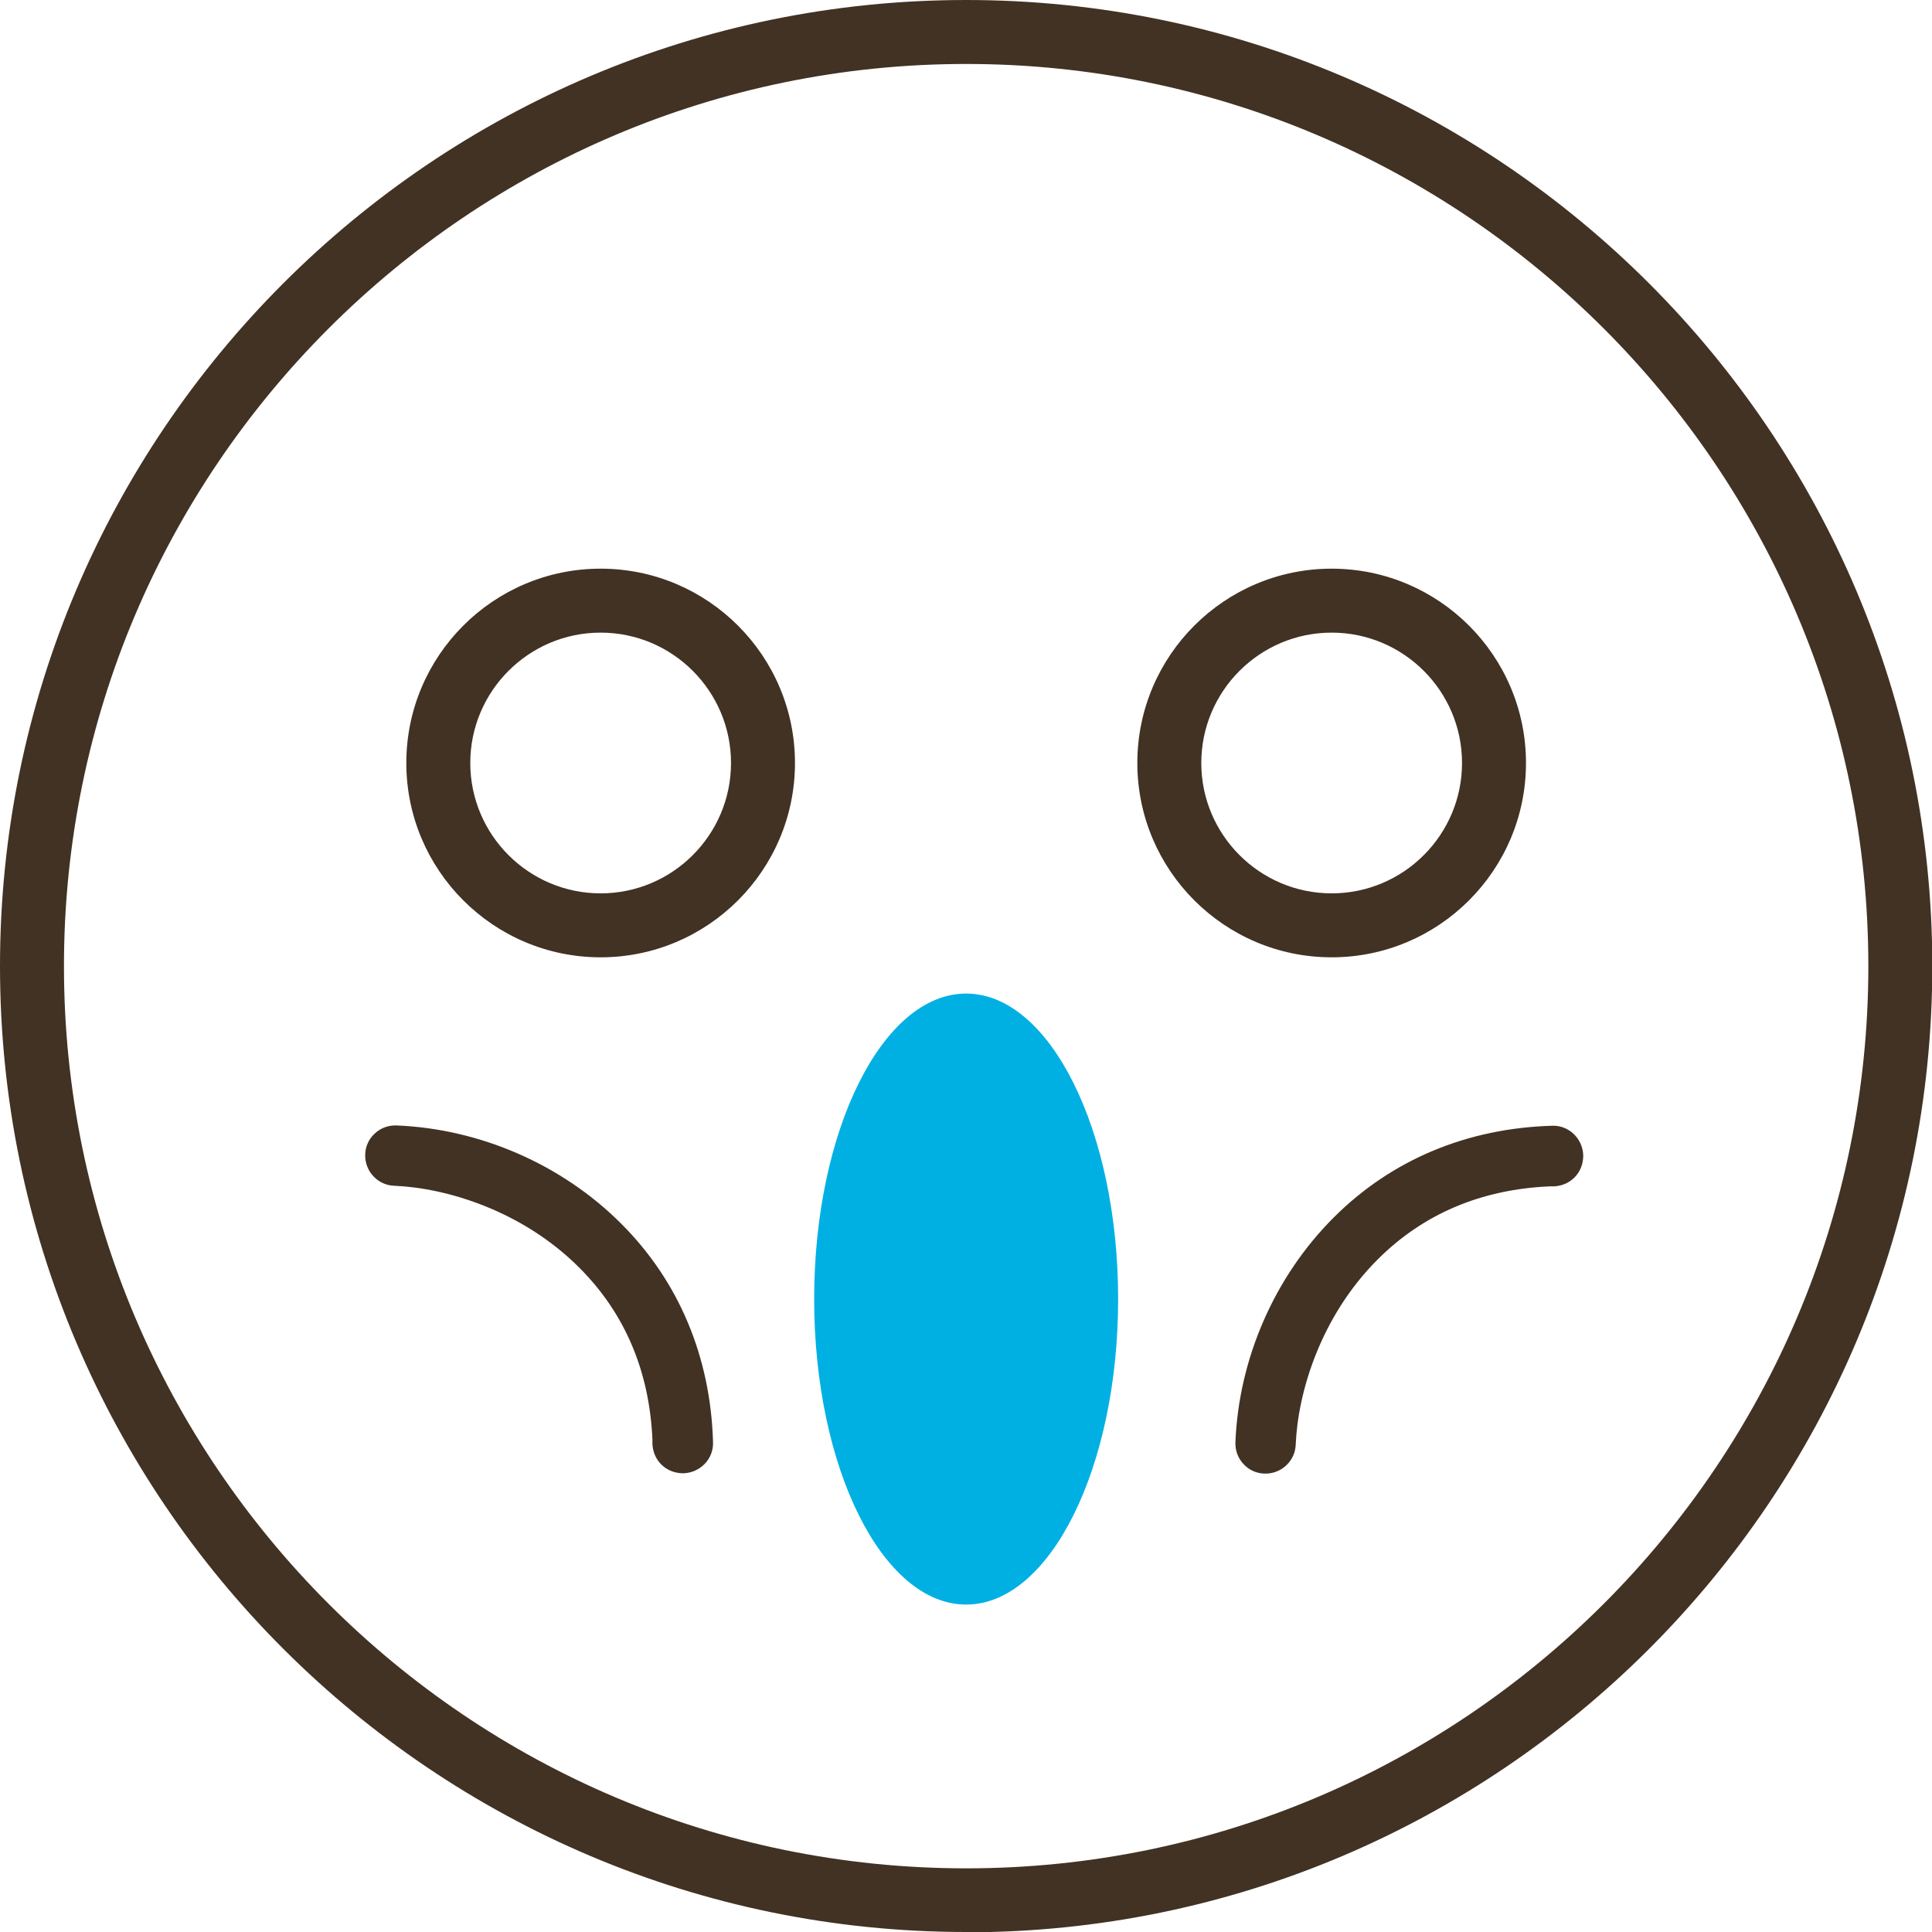
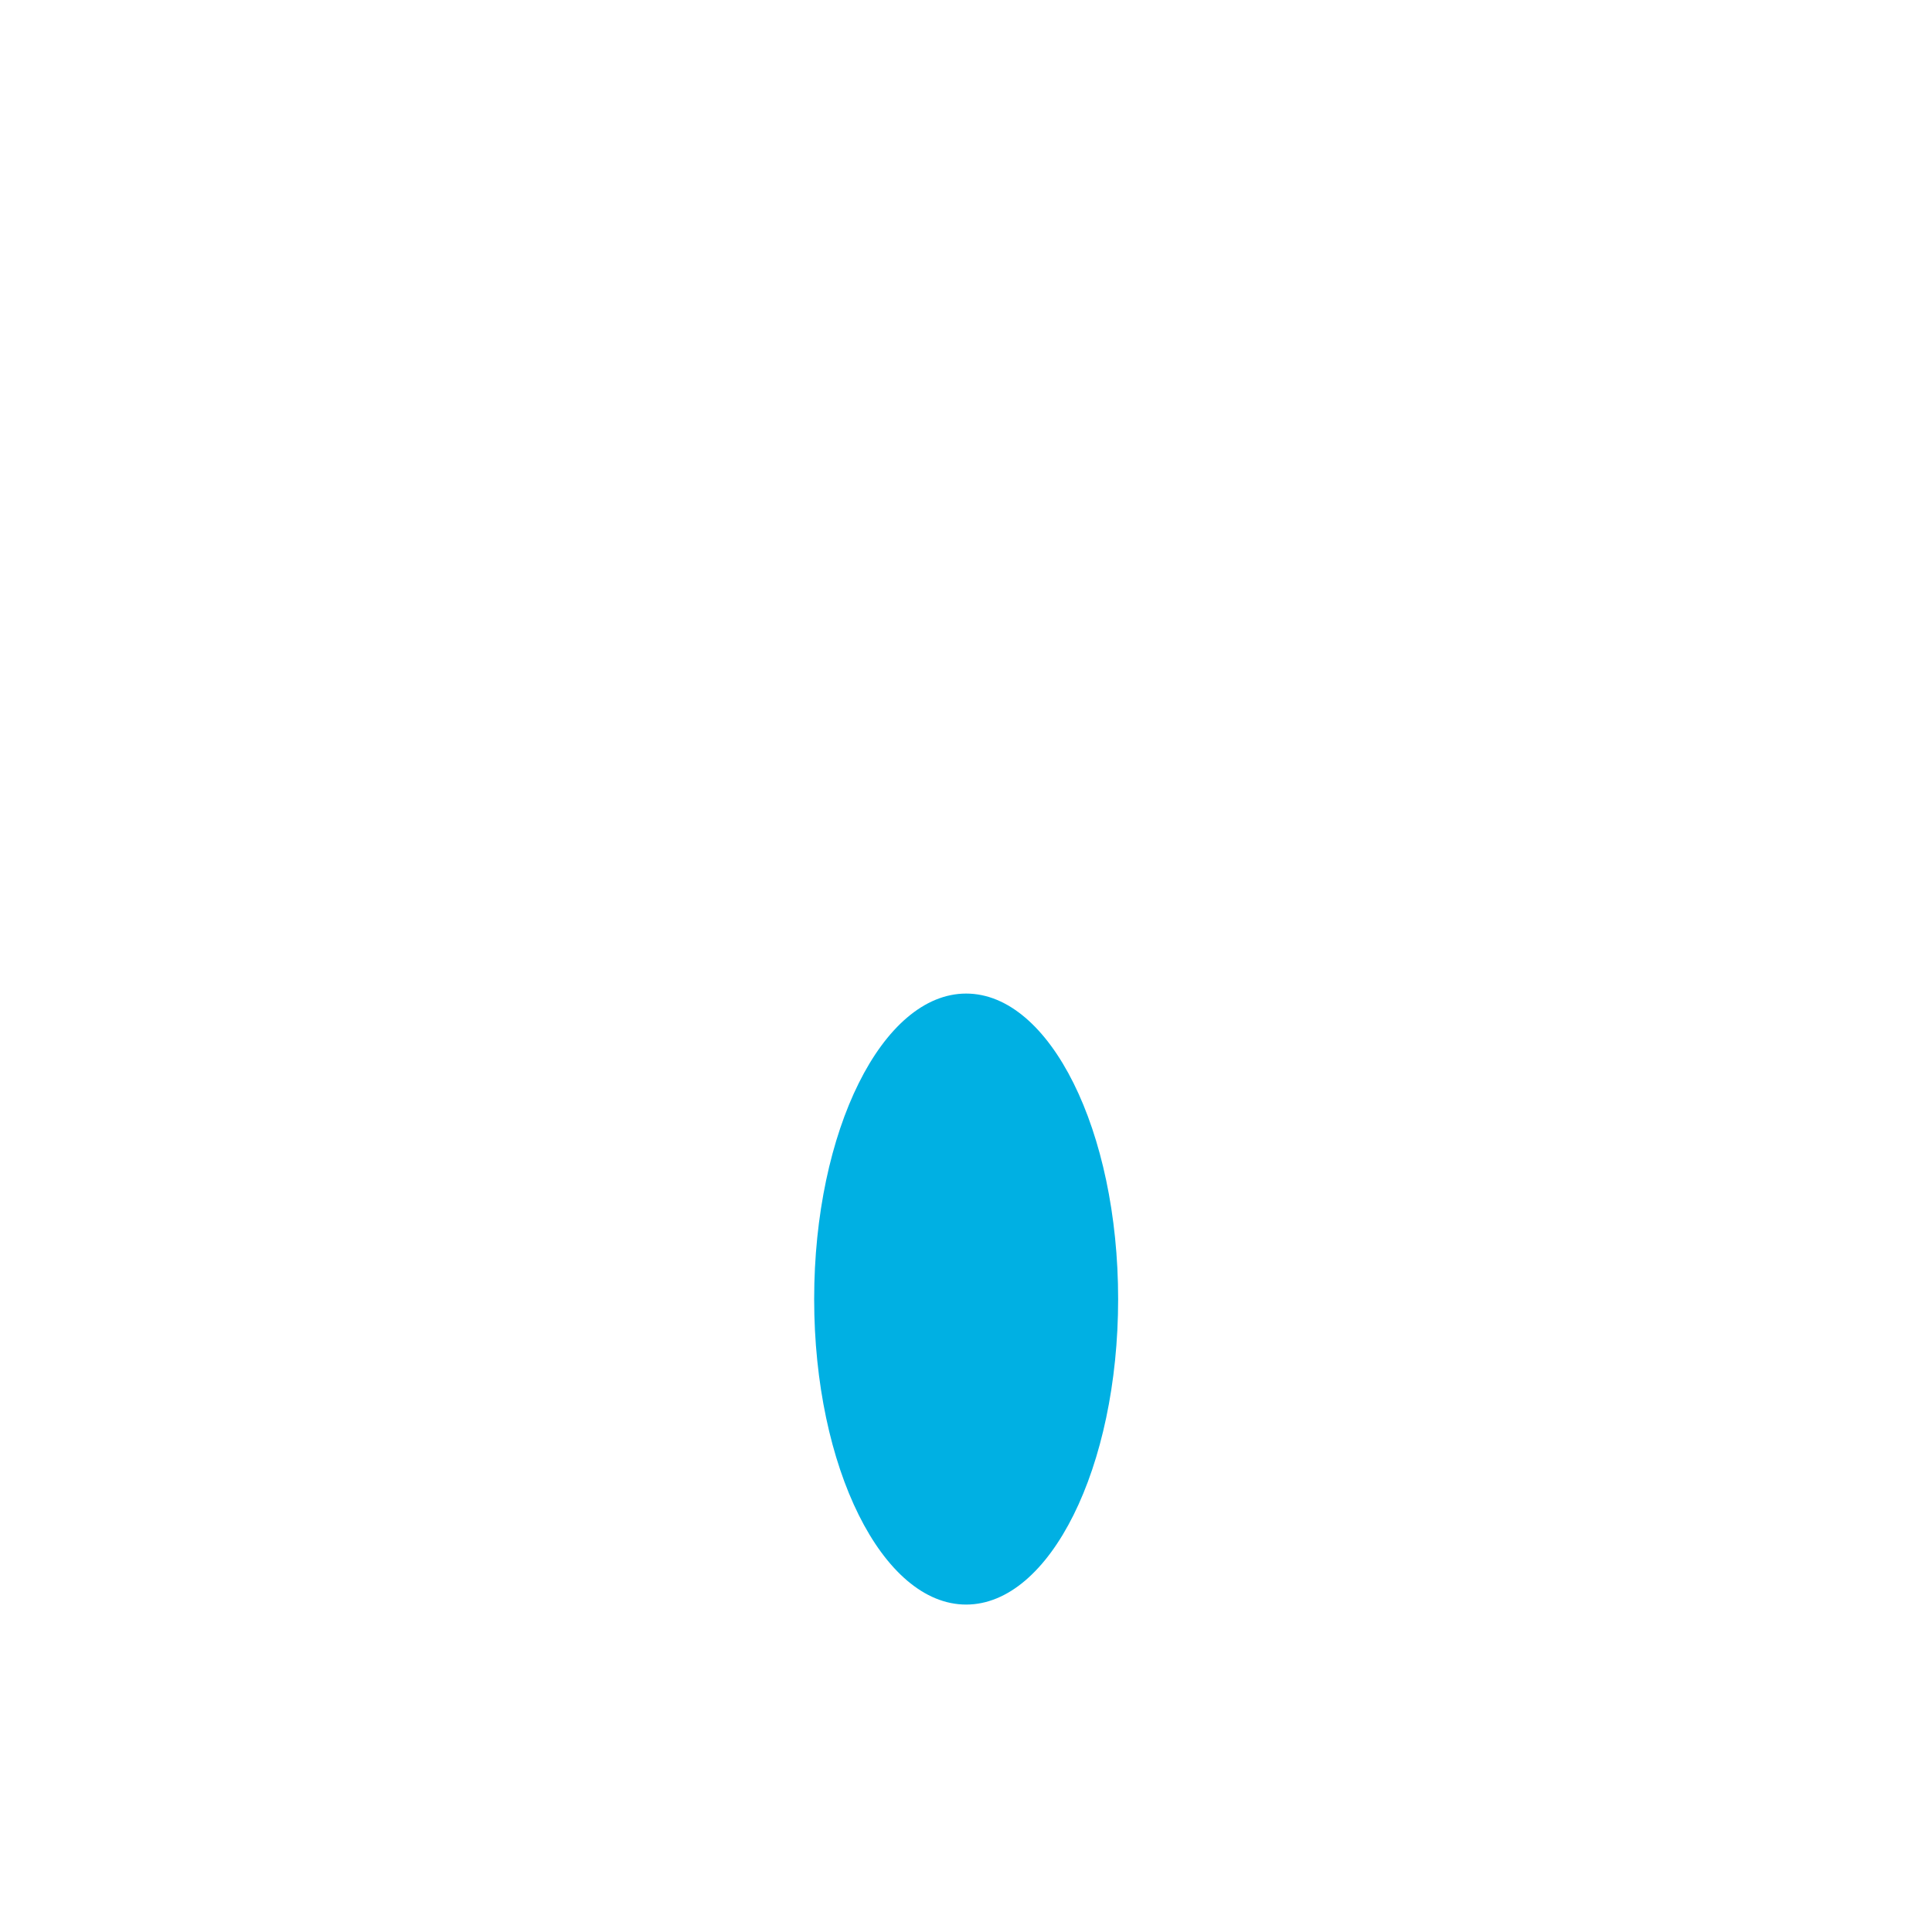
<svg xmlns="http://www.w3.org/2000/svg" id="_レイヤー_2" viewBox="0 0 63.43 63.43">
  <defs>
    <style>.cls-1{fill:#423223;}.cls-1,.cls-2{stroke-width:0px;}.cls-2{fill:#00b0e3;}</style>
  </defs>
  <g id="_レイヤー_1-2">
-     <path class="cls-1" d="M31.72,63.43C14.23,63.43,0,49.21,0,31.72S14.23,0,31.72,0s31.72,14.23,31.72,31.72-14.23,31.72-31.72,31.72ZM31.72,2.1C15.39,2.1,2.1,15.39,2.1,31.72s13.29,29.62,29.62,29.62,29.62-13.29,29.62-29.62S48.05,2.1,31.72,2.1ZM43.72,31.43c-3.52,0-6.38-2.86-6.38-6.38s2.86-6.38,6.38-6.38,6.38,2.86,6.38,6.38-2.86,6.38-6.38,6.38ZM43.72,20.77c-2.36,0-4.28,1.92-4.28,4.28s1.92,4.28,4.28,4.28,4.28-1.92,4.28-4.28-1.92-4.28-4.28-4.28ZM19.72,31.43c-3.52,0-6.38-2.86-6.38-6.38s2.86-6.38,6.38-6.38,6.38,2.86,6.38,6.38-2.86,6.38-6.38,6.38ZM19.72,20.77c-2.36,0-4.28,1.92-4.28,4.28s1.92,4.28,4.28,4.28,4.28-1.92,4.28-4.28-1.92-4.28-4.28-4.28ZM20.4,40.18c1.89,1.89,2.93,4.37,3.01,7.17.02.55-.42,1-.97,1.02-.27,0-.53-.09-.73-.29-.18-.18-.28-.42-.29-.68v-.14c-.1-2.24-.9-4.14-2.4-5.64-1.88-1.88-4.37-2.62-6.08-2.69-.25-.01-.48-.11-.66-.29-.2-.2-.3-.47-.29-.74.01-.27.12-.51.32-.69.19-.18.45-.27.71-.26,2.74.11,5.43,1.28,7.37,3.22ZM43.79,39.97c1.89-1.89,4.37-2.93,7.17-3.01.55-.02,1,.42,1.02.97,0,.27-.09.53-.29.73-.18.18-.42.28-.68.29h-.14c-2.24.1-4.14.9-5.64,2.4-1.88,1.88-2.62,4.37-2.69,6.08-.01.25-.11.48-.29.66-.2.2-.47.3-.74.29-.27-.01-.51-.12-.69-.32-.18-.19-.27-.45-.26-.71.11-2.74,1.28-5.43,3.22-7.37Z" />
    <path class="cls-2" d="M31.72,52.68c-2.75,0-4.99-4.5-4.99-10.03s2.24-10.03,4.99-10.03,4.99,4.5,4.99,10.03-2.24,10.03-4.99,10.03Z" />
  </g>
</svg>